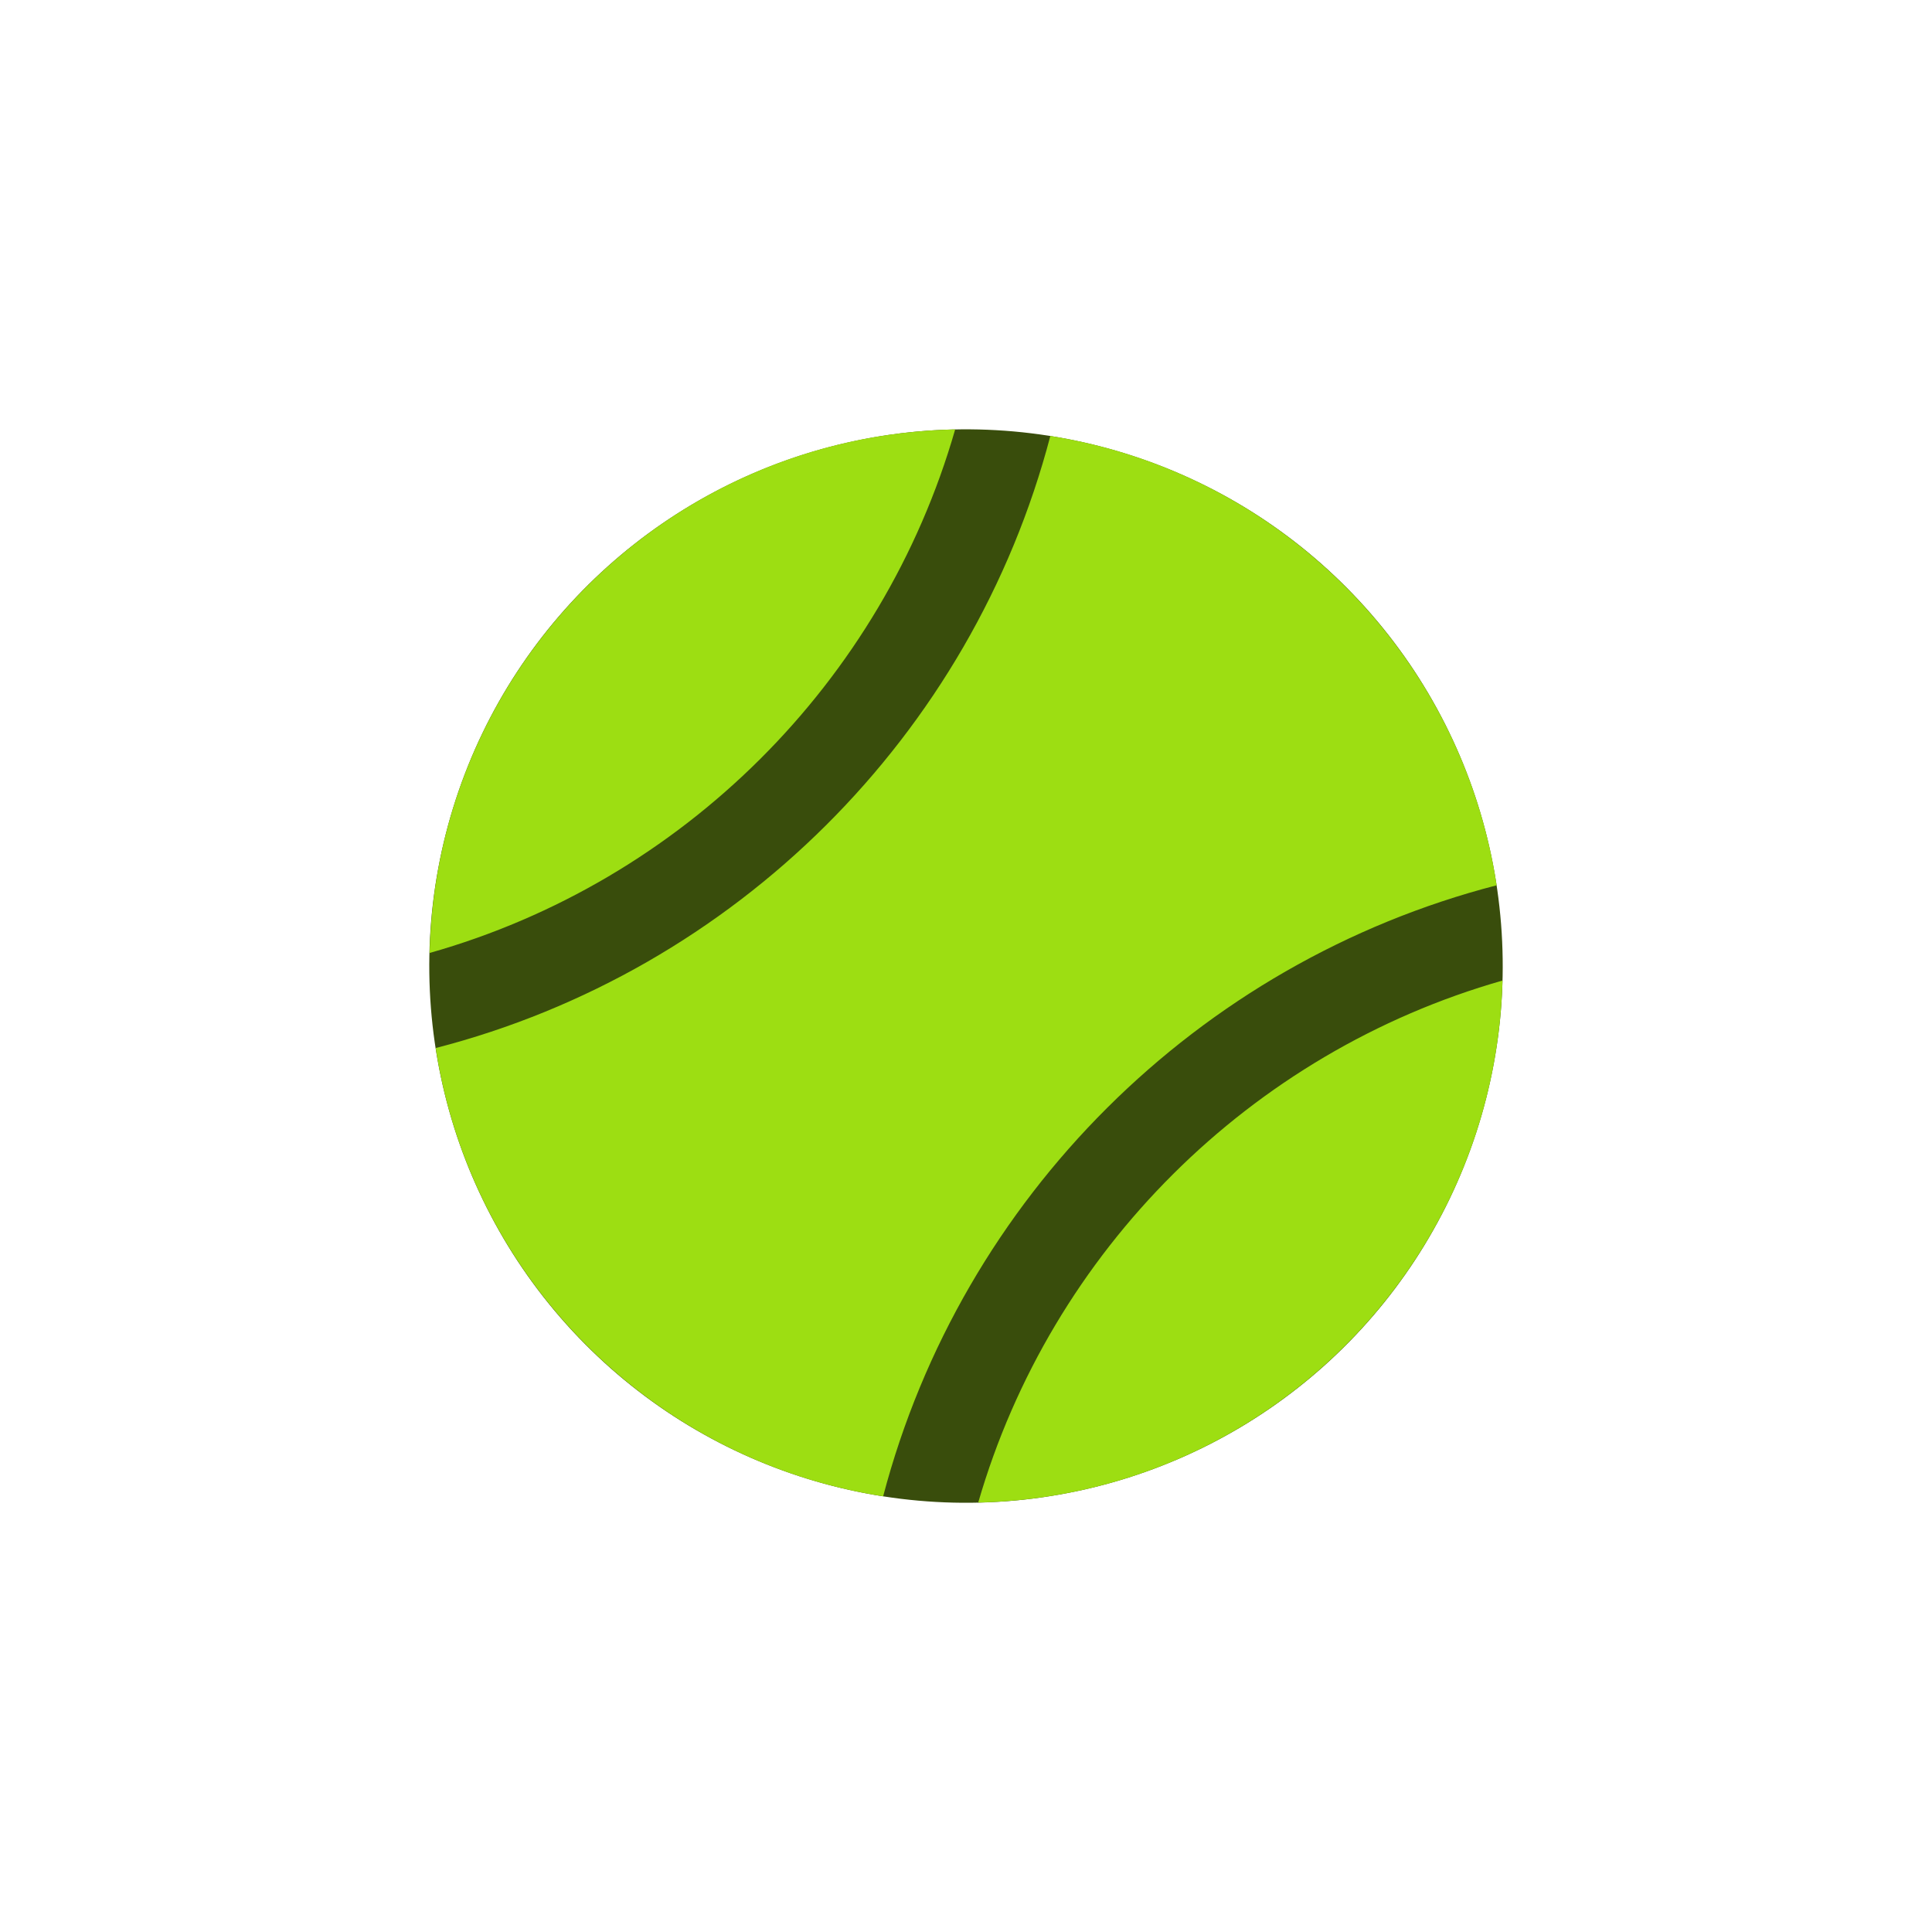
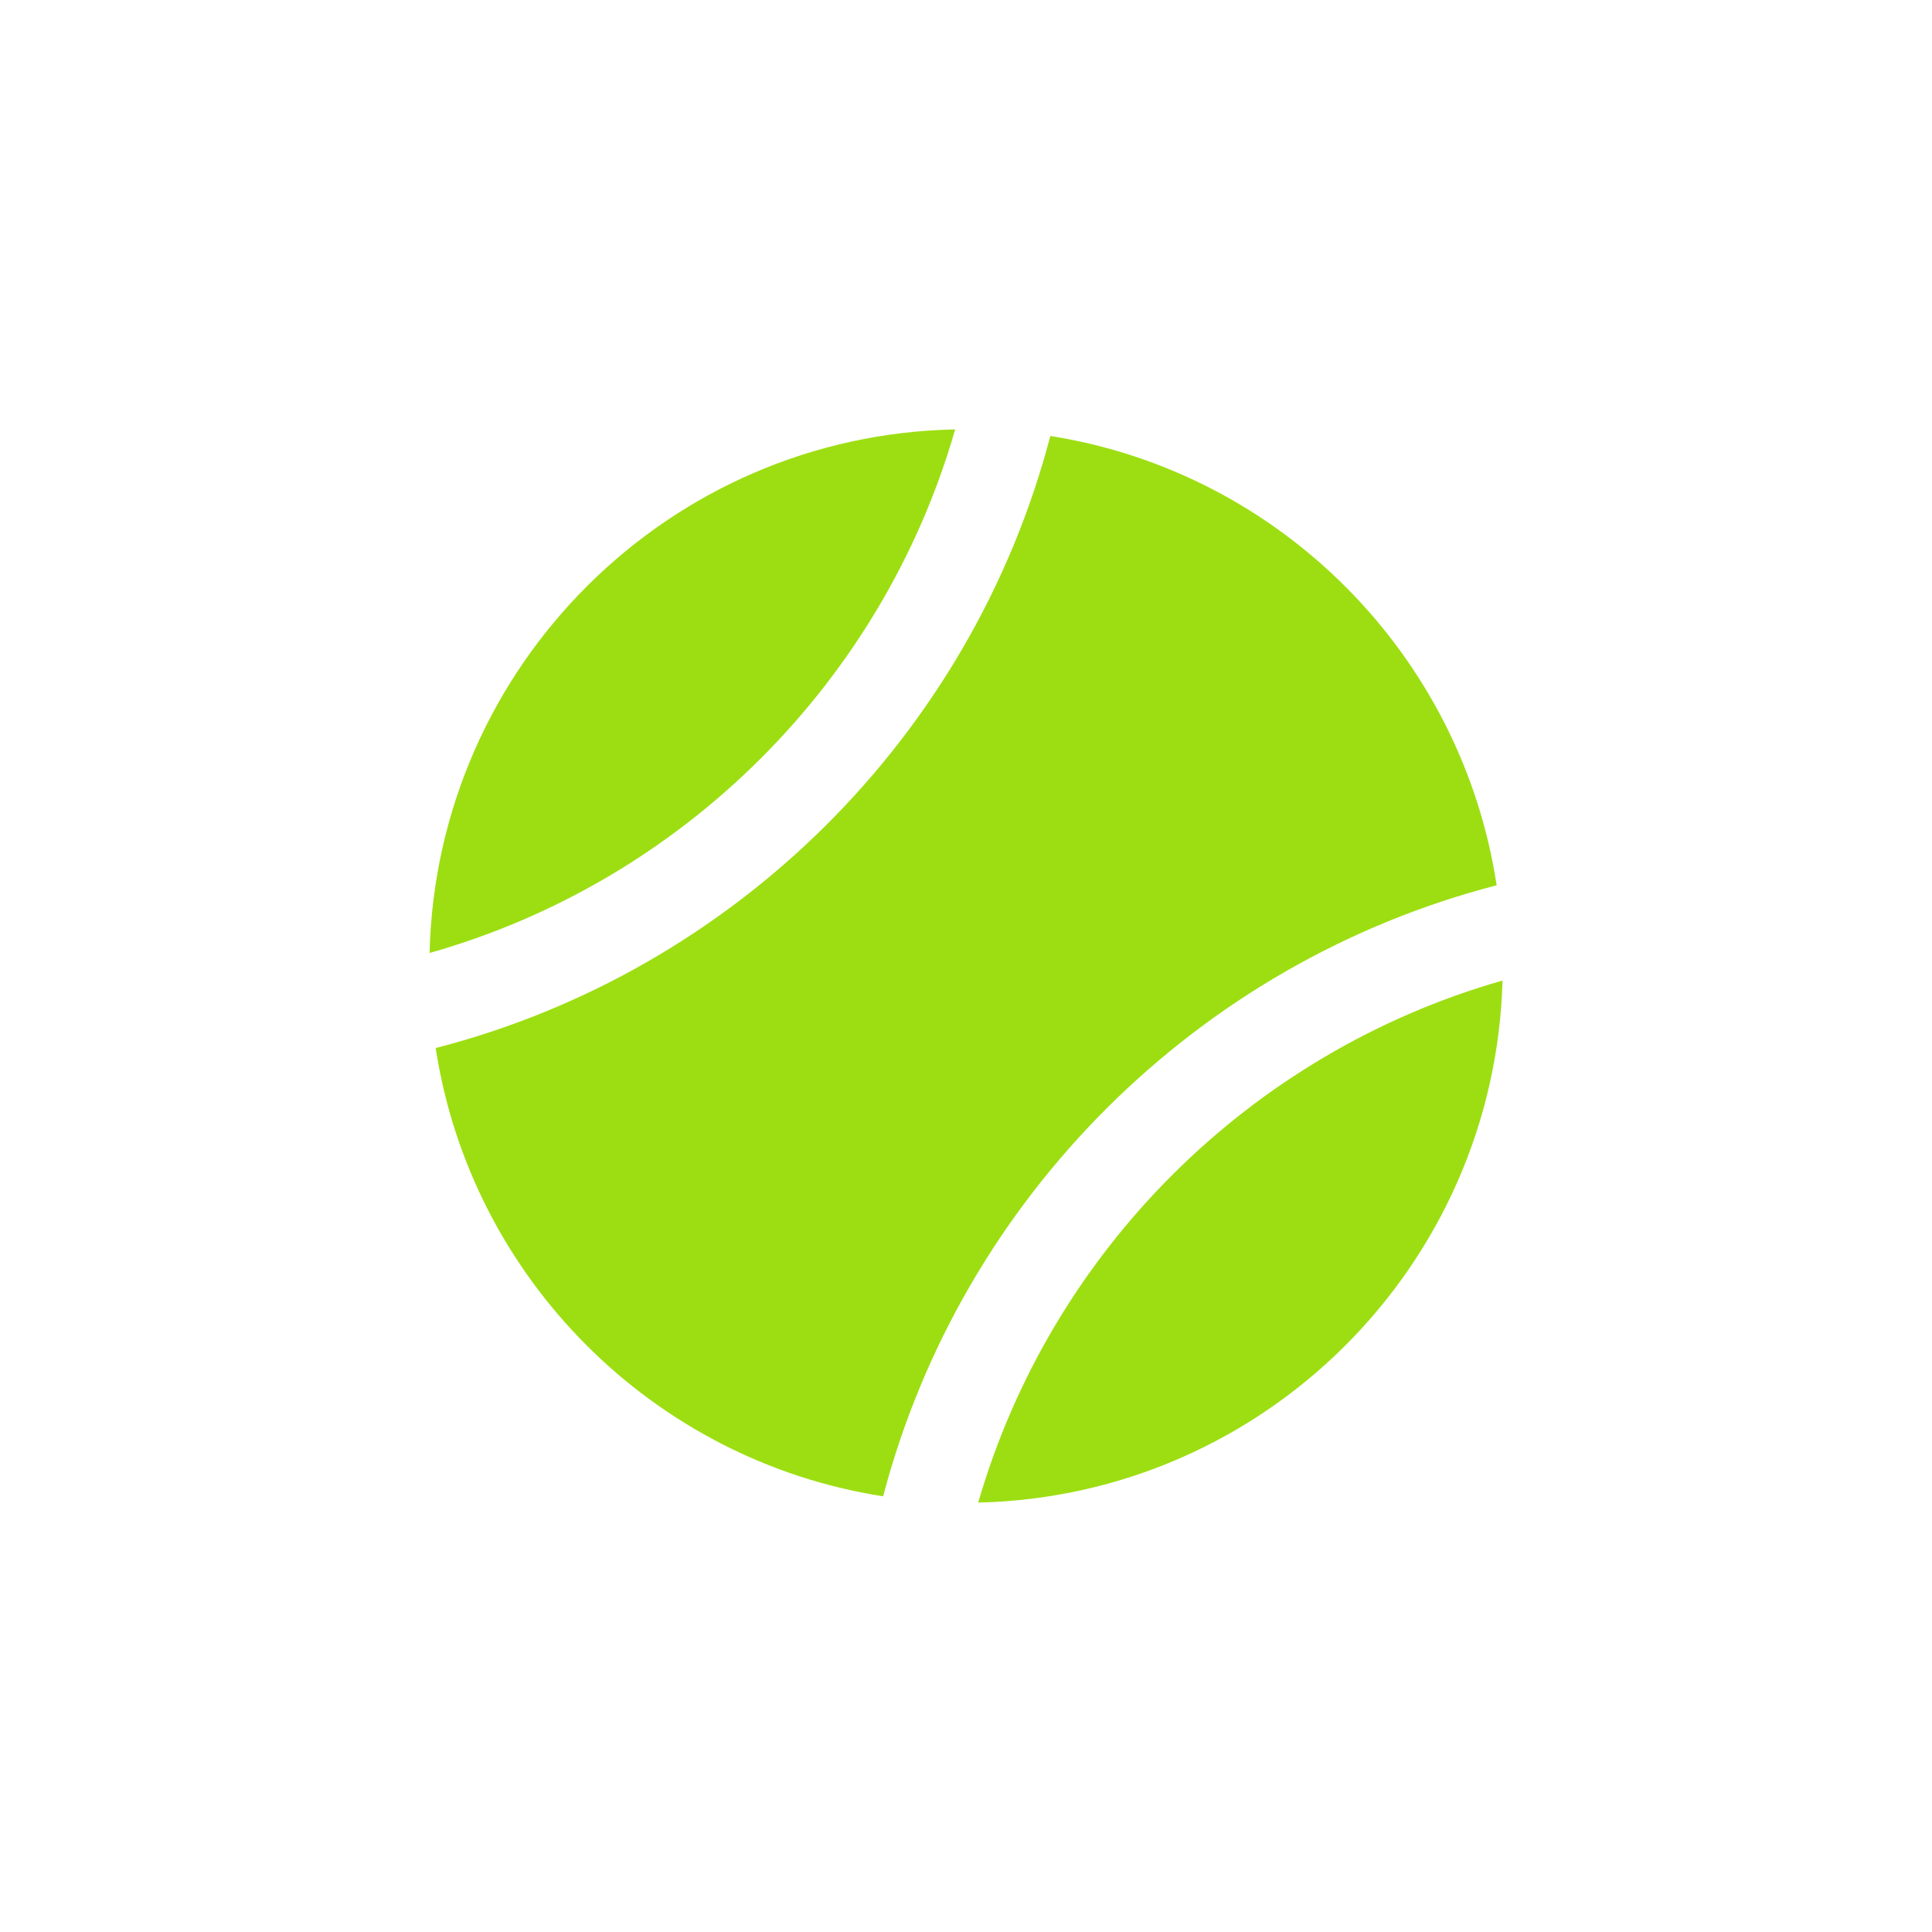
<svg xmlns="http://www.w3.org/2000/svg" fill="none" fill-rule="evenodd" stroke="black" stroke-width="0.501" stroke-linejoin="bevel" stroke-miterlimit="10" font-family="Times New Roman" font-size="16" style="font-variant-ligatures:none" version="1.1" overflow="visible" width="40.5pt" height="40.5pt" viewBox="-323.961 -588.969 40.5 40.5">
  <defs>
	</defs>
  <g id="Layer 1" transform="scale(1 -1)">
    <ellipse rx="20.252" ry="20.252" transform="translate(-303.711 568.719) rotate(135)" stroke="none" stroke-linecap="round" stroke-linejoin="round" stroke-width="0.25" />
-     <ellipse rx="11.251" ry="11.251" transform="translate(-303.711 568.718) rotate(161.898)" fill="#394d0c" stroke="none" stroke-linecap="round" stroke-linejoin="round" stroke-width="0.25" />
    <path d="M -314.828,566.999 C -308.547,568.618 -303.588,573.553 -301.943,579.83 C -297.12,579.068 -293.32,575.238 -292.587,570.411 C -298.856,568.789 -303.801,563.864 -305.448,557.602 C -310.275,558.353 -314.088,562.174 -314.828,566.999 Z M -303.938,579.967 C -305.461,574.665 -309.654,570.491 -314.956,568.992 C -314.811,575.004 -309.95,579.85 -303.938,579.967 Z M -292.464,568.414 C -292.627,562.428 -297.465,557.607 -303.455,557.471 C -301.925,562.752 -297.75,566.907 -292.464,568.414 Z" fill="#9dde12" stroke="none" stroke-width="1.591" stroke-linejoin="miter" marker-start="none" marker-end="none" />
  </g>
</svg>